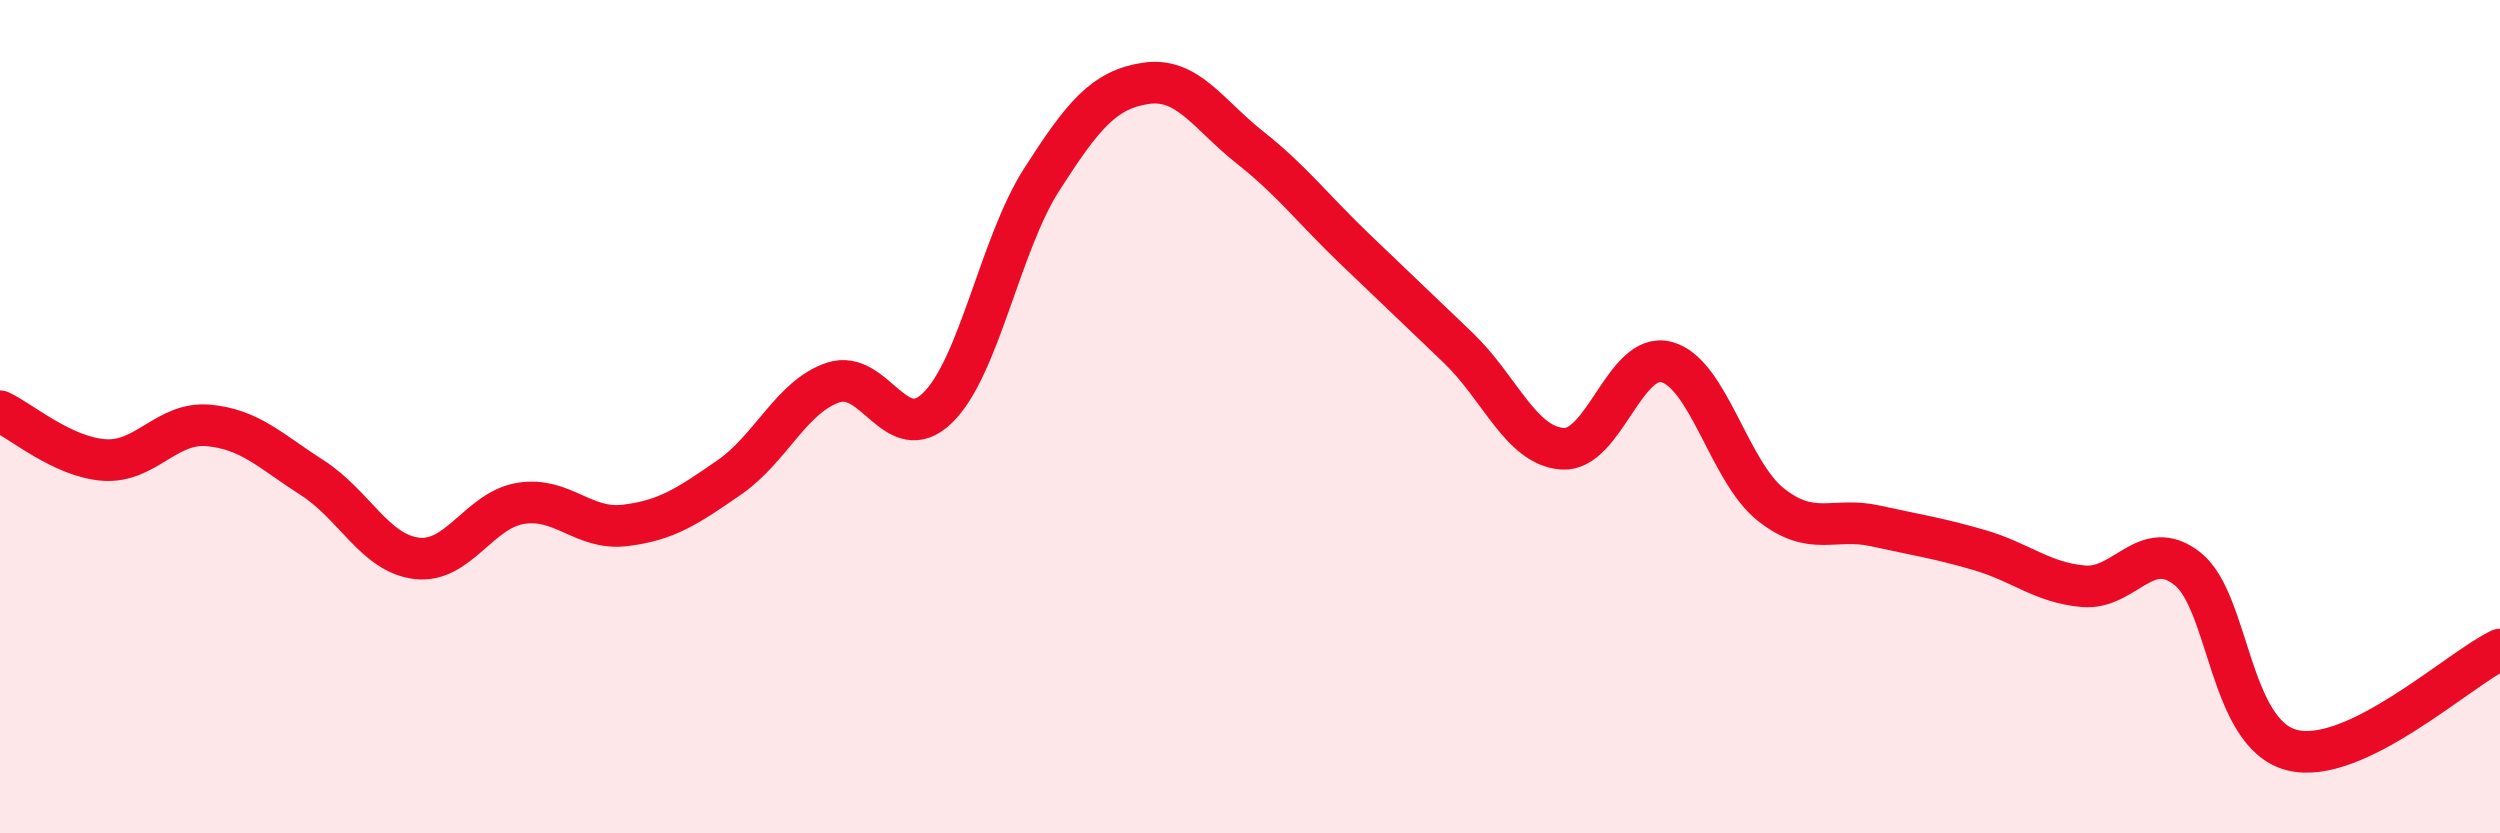
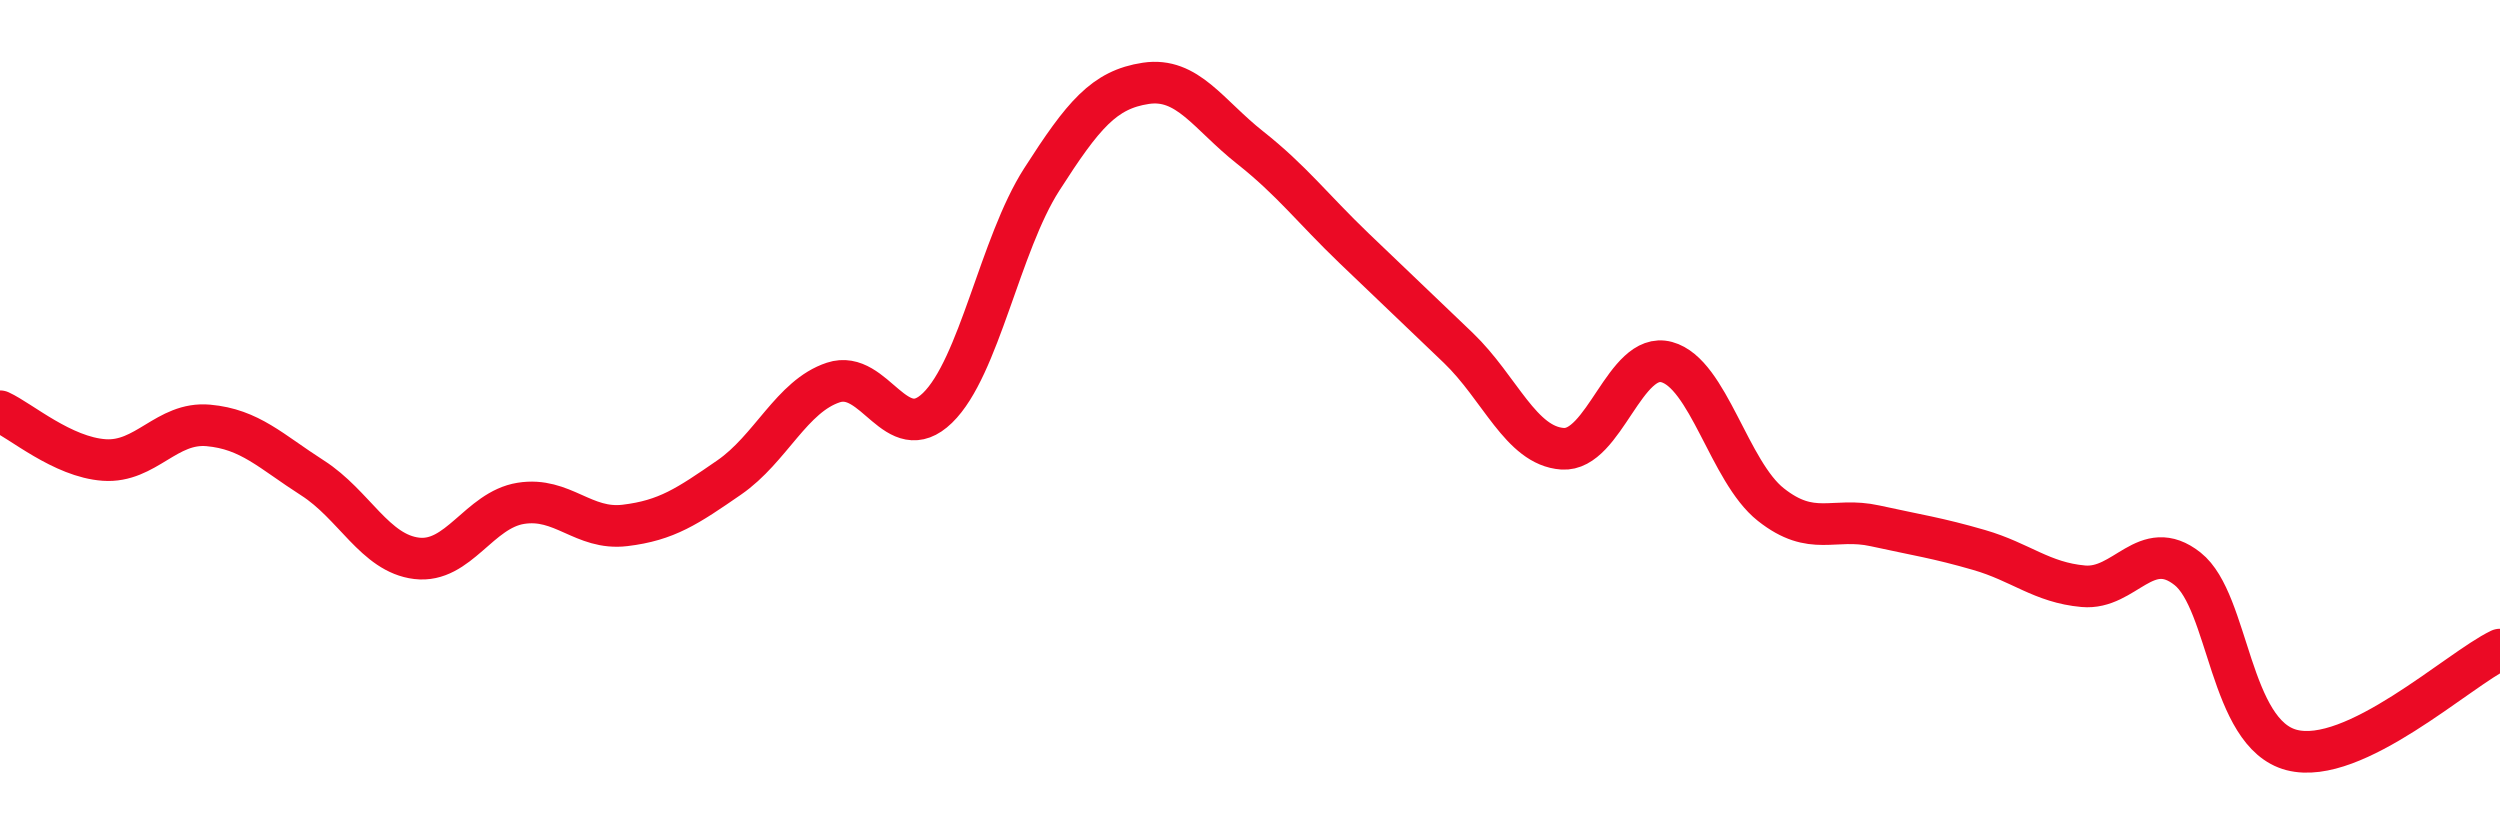
<svg xmlns="http://www.w3.org/2000/svg" width="60" height="20" viewBox="0 0 60 20">
-   <path d="M 0,9.87 C 0.5,10.1 1.5,10.97 2.5,11.04 C 3.5,11.11 4,10.12 5,10.21 C 6,10.3 6.5,10.83 7.5,11.47 C 8.5,12.11 9,13.28 10,13.4 C 11,13.52 11.5,12.24 12.5,12.08 C 13.5,11.92 14,12.73 15,12.61 C 16,12.49 16.5,12.15 17.5,11.46 C 18.5,10.77 19,9.51 20,9.18 C 21,8.85 21.5,10.76 22.5,9.79 C 23.5,8.82 24,5.87 25,4.31 C 26,2.75 26.5,2.15 27.5,2 C 28.5,1.85 29,2.75 30,3.54 C 31,4.33 31.5,5 32.5,5.96 C 33.5,6.92 34,7.39 35,8.35 C 36,9.31 36.5,10.7 37.5,10.77 C 38.5,10.84 39,8.42 40,8.69 C 41,8.96 41.5,11.32 42.5,12.11 C 43.5,12.9 44,12.4 45,12.62 C 46,12.84 46.5,12.91 47.5,13.2 C 48.5,13.49 49,13.98 50,14.07 C 51,14.16 51.5,12.86 52.5,13.65 C 53.5,14.44 53.5,17.61 55,18 C 56.5,18.39 59,16.07 60,15.59L60 20L0 20Z" fill="#EB0A25" opacity="0.1" stroke-linecap="round" stroke-linejoin="round" />
  <path d="M 0,9.87 C 0.5,10.1 1.5,10.97 2.5,11.04 C 3.5,11.11 4,10.12 5,10.21 C 6,10.3 6.5,10.83 7.5,11.47 C 8.5,12.11 9,13.28 10,13.4 C 11,13.52 11.5,12.24 12.5,12.08 C 13.5,11.92 14,12.73 15,12.61 C 16,12.49 16.5,12.15 17.5,11.46 C 18.5,10.77 19,9.51 20,9.18 C 21,8.85 21.5,10.76 22.5,9.79 C 23.5,8.82 24,5.87 25,4.31 C 26,2.75 26.5,2.15 27.5,2 C 28.5,1.85 29,2.75 30,3.54 C 31,4.33 31.5,5 32.5,5.96 C 33.5,6.92 34,7.39 35,8.35 C 36,9.31 36.5,10.7 37.5,10.77 C 38.5,10.84 39,8.42 40,8.69 C 41,8.96 41.5,11.32 42.5,12.11 C 43.5,12.9 44,12.4 45,12.62 C 46,12.84 46.5,12.91 47.5,13.2 C 48.5,13.49 49,13.98 50,14.07 C 51,14.16 51.5,12.86 52.5,13.65 C 53.5,14.44 53.5,17.61 55,18 C 56.5,18.39 59,16.07 60,15.59" stroke="#EB0A25" stroke-width="1" fill="none" stroke-linecap="round" stroke-linejoin="round" />
</svg>